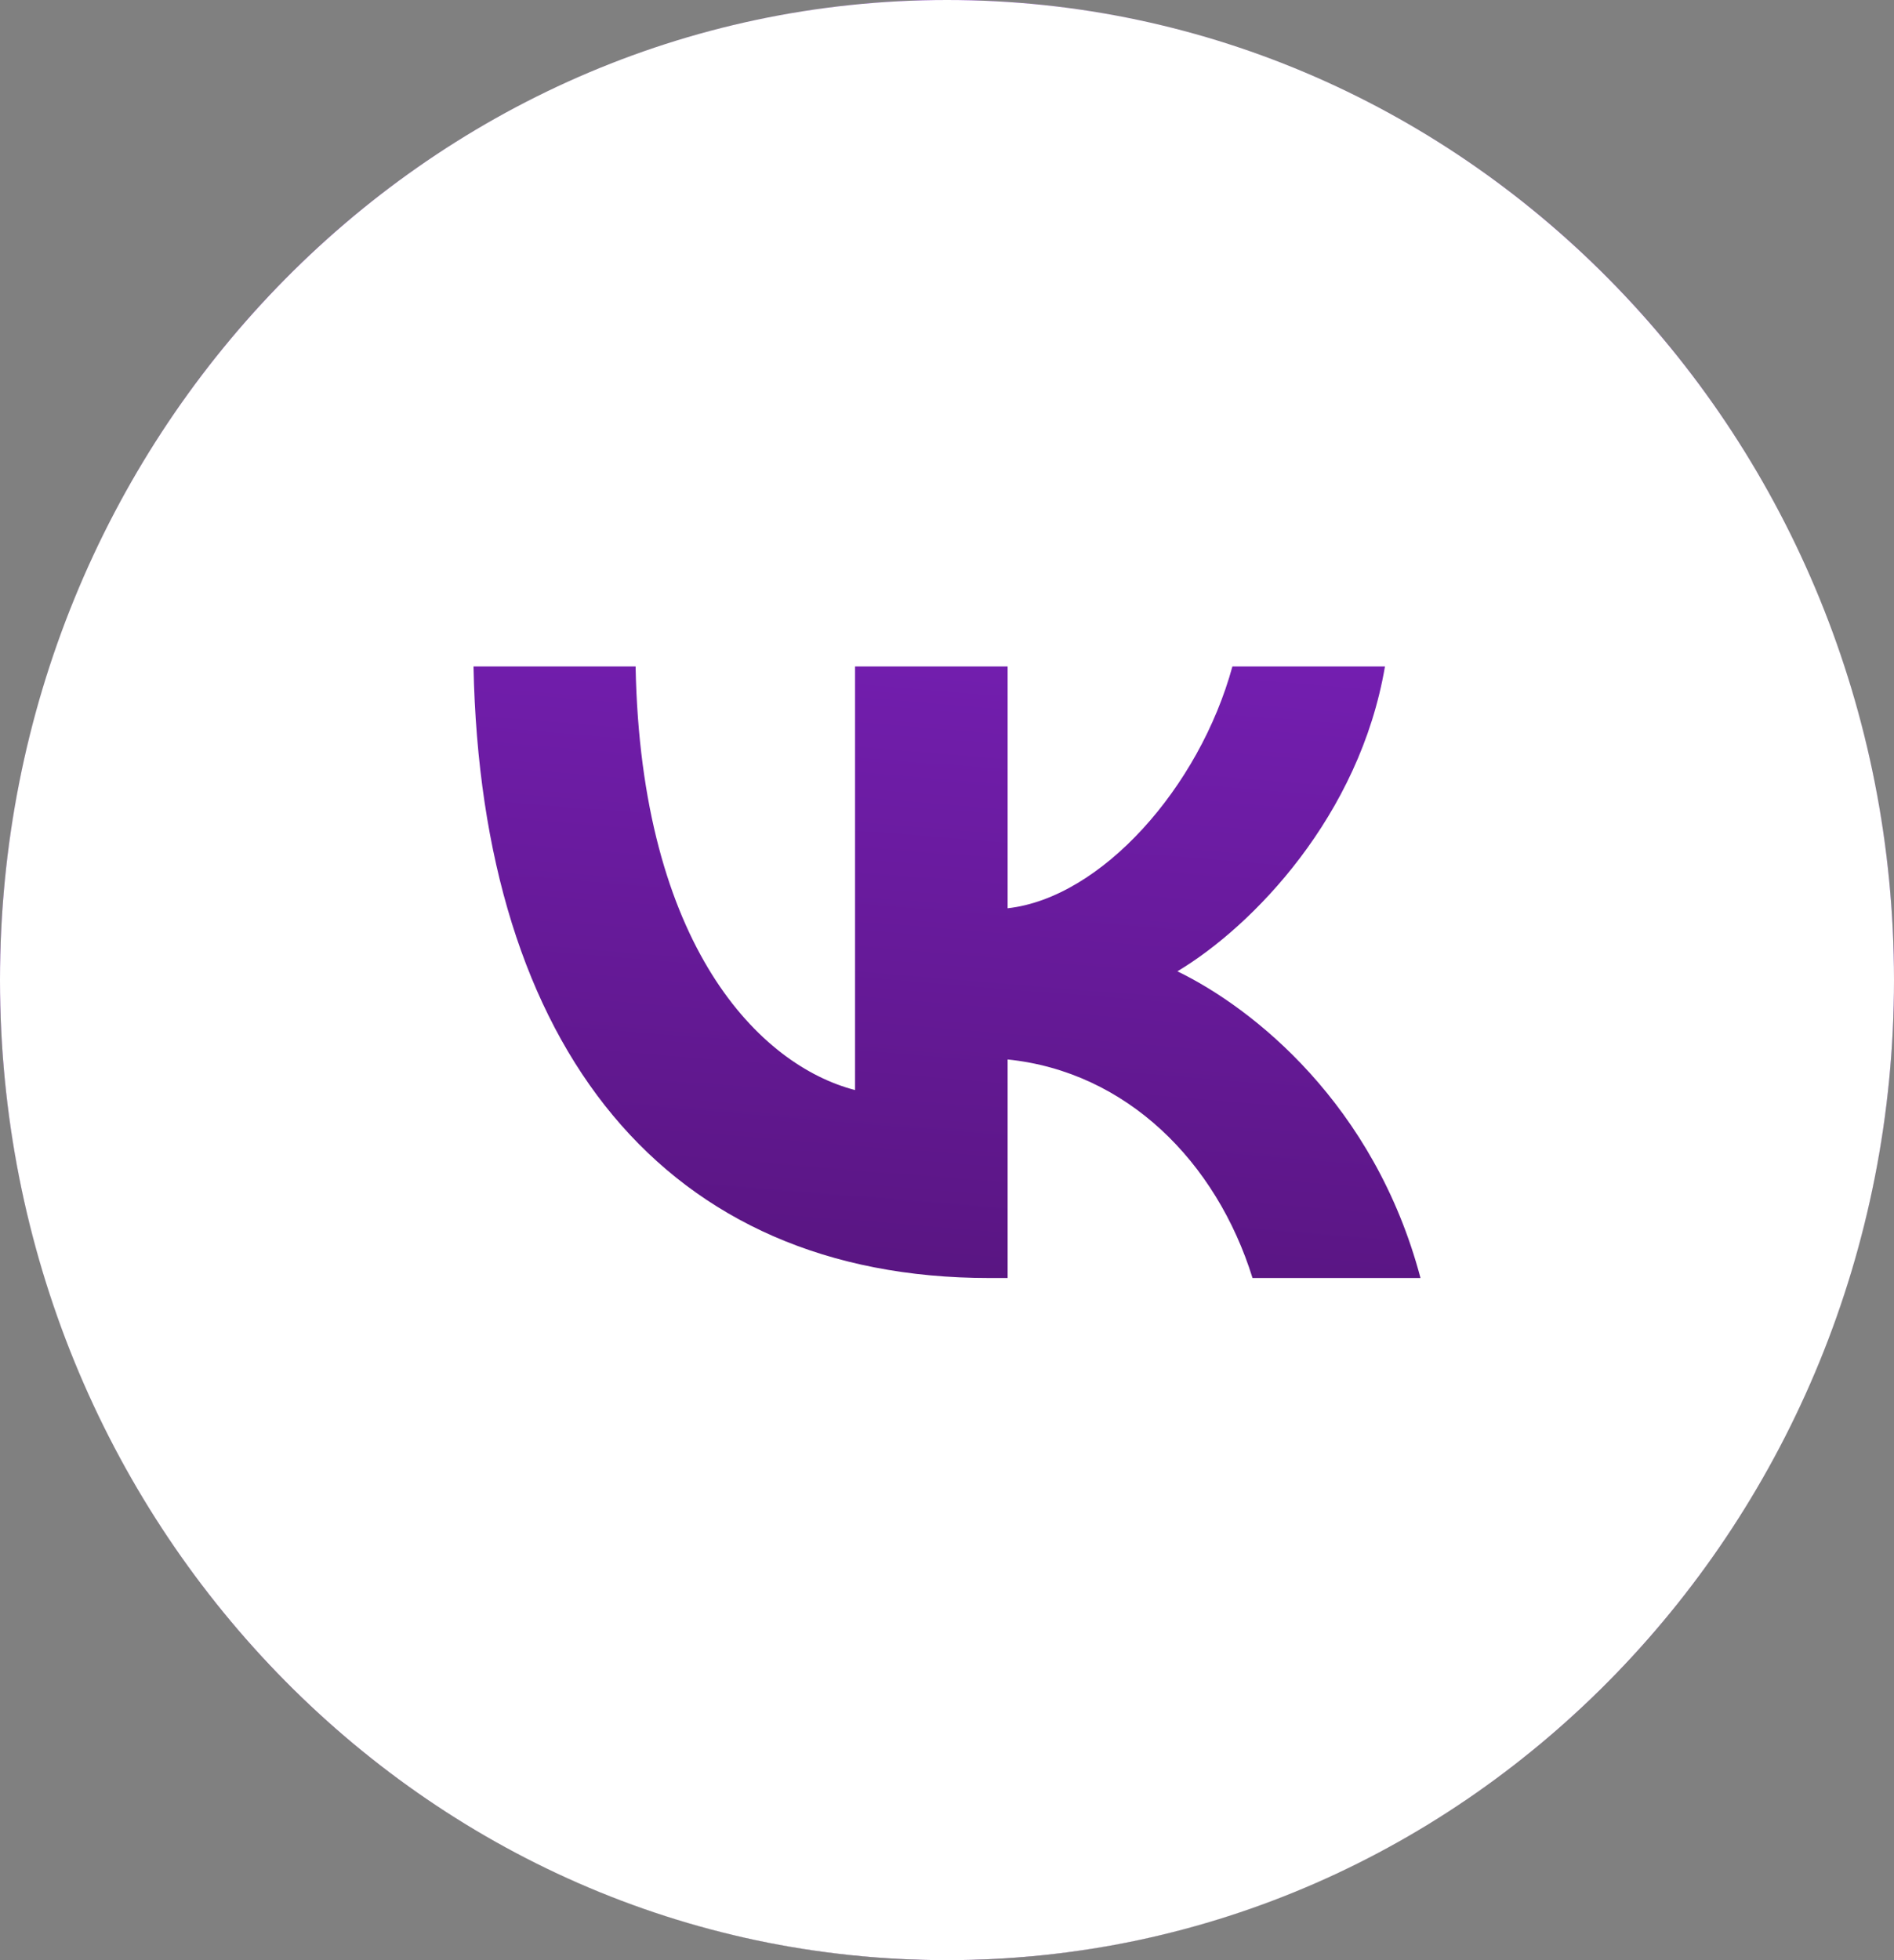
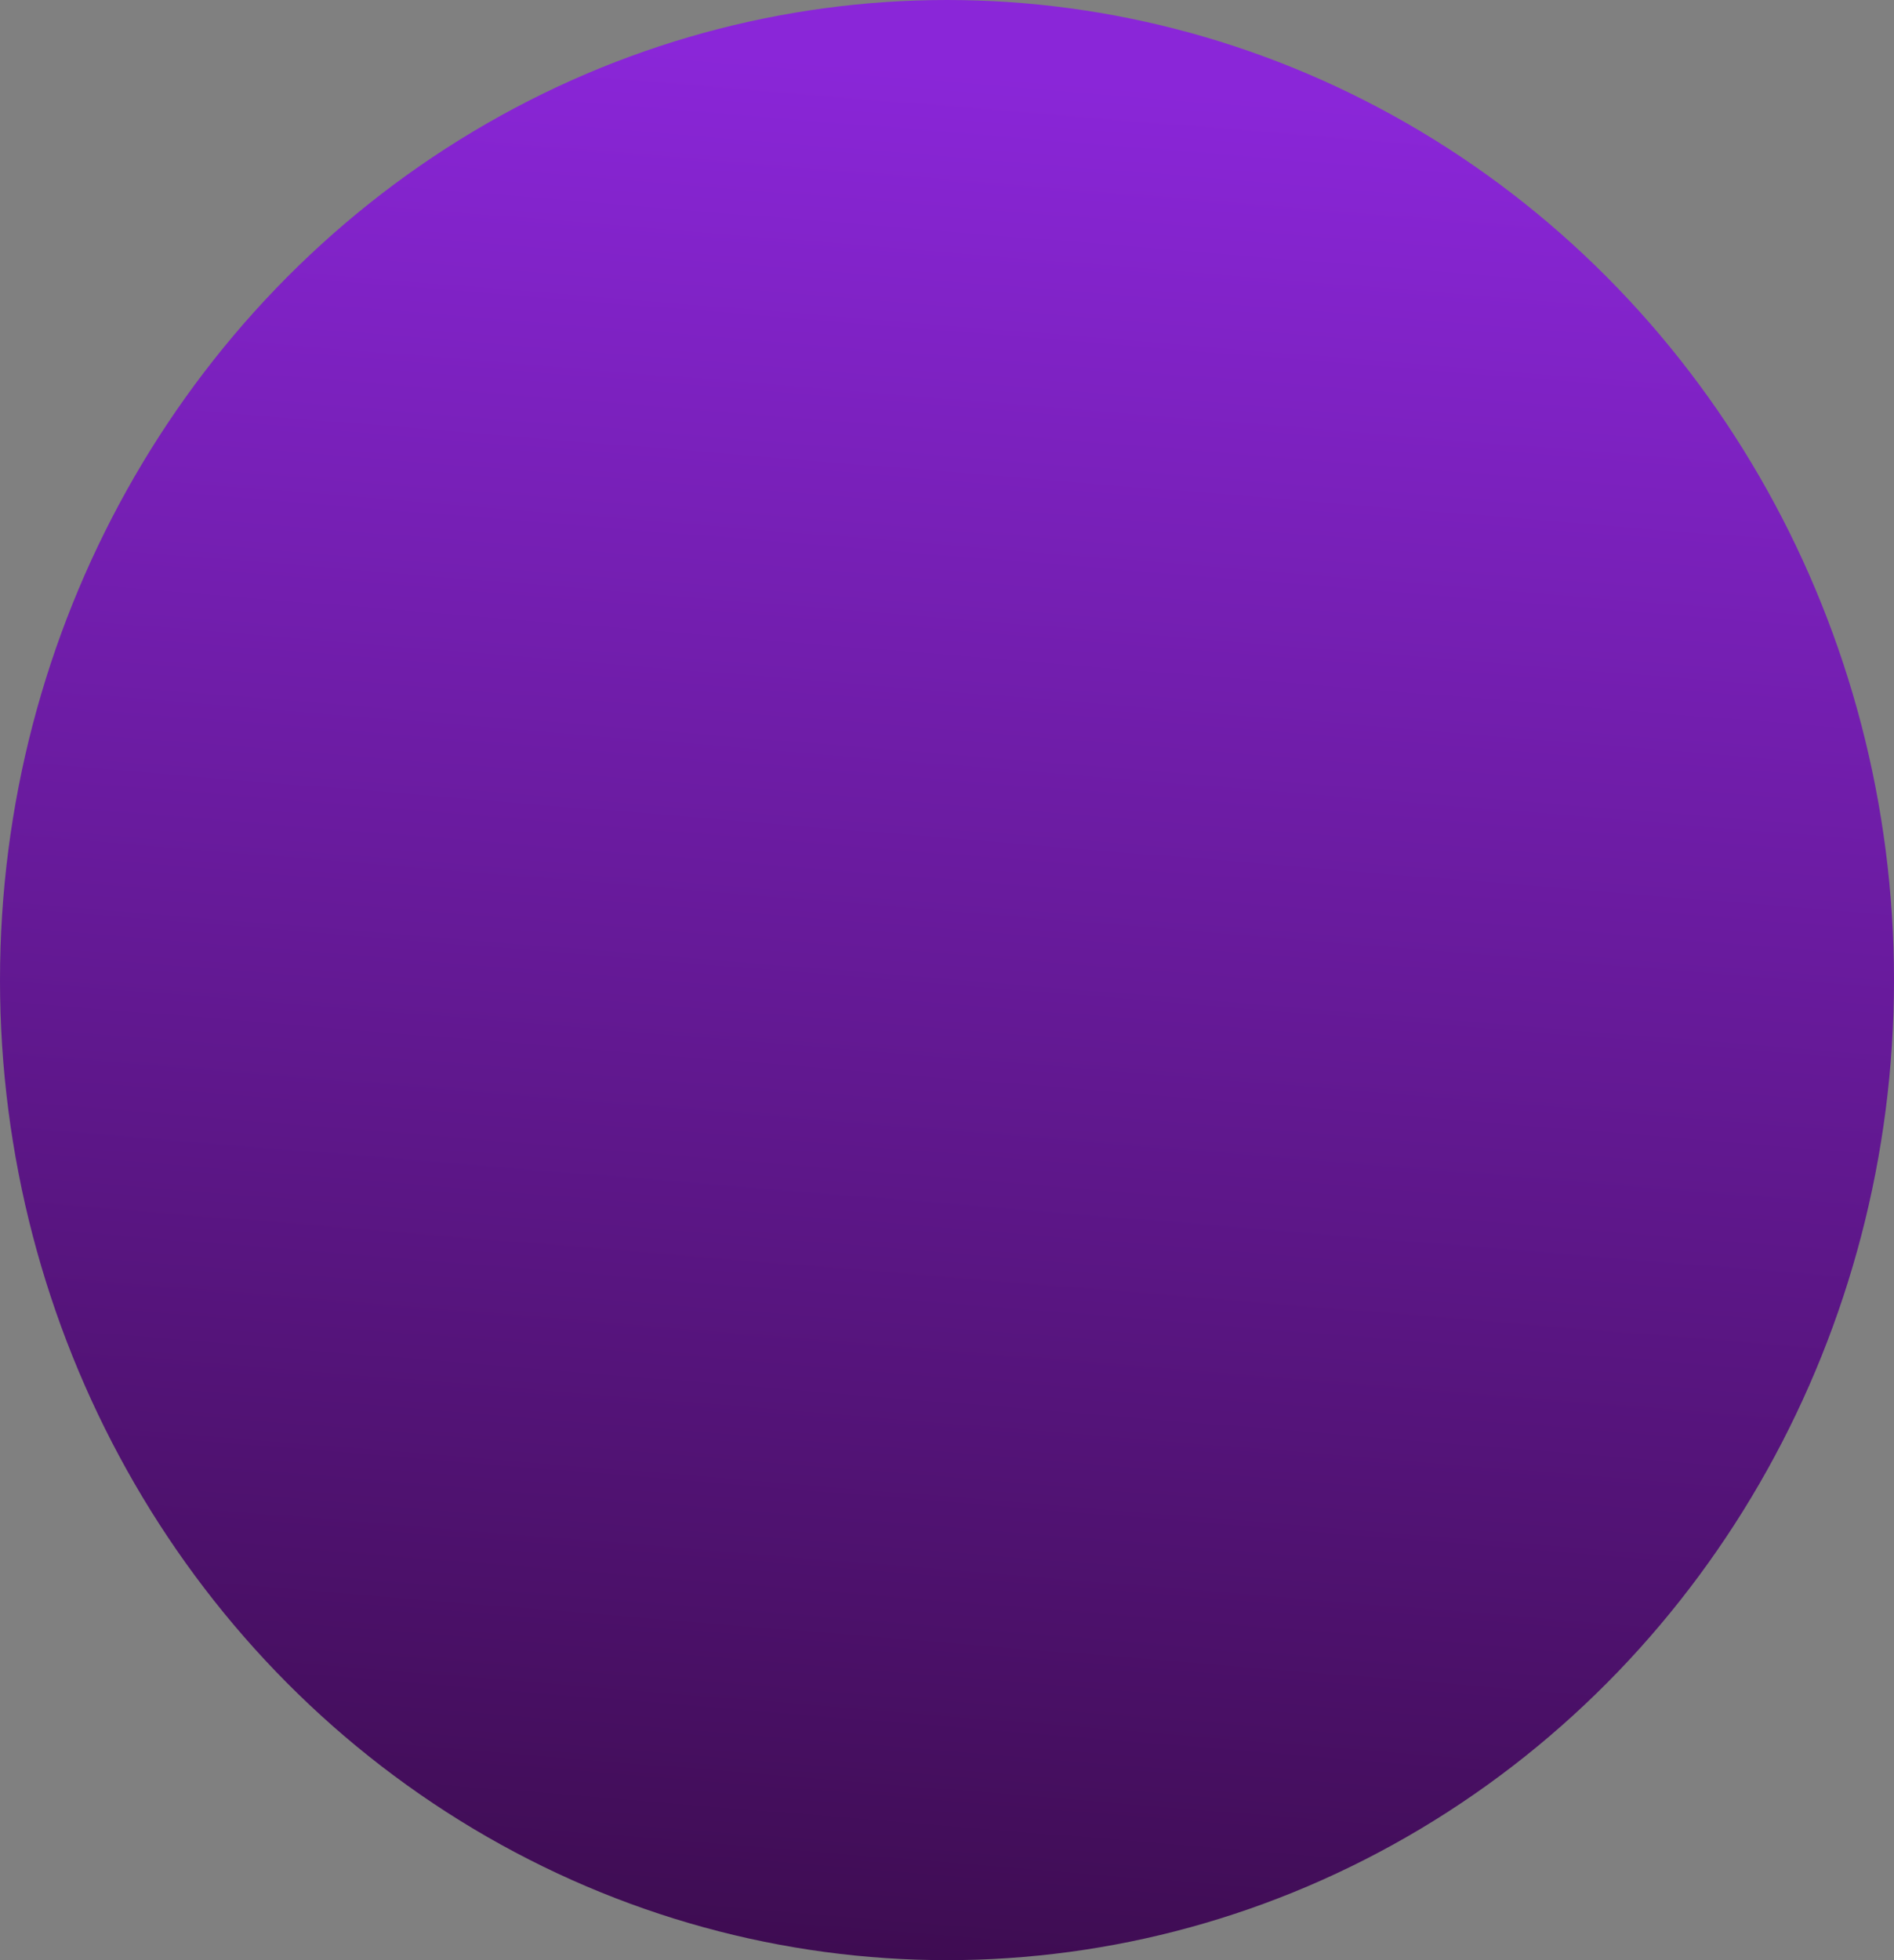
<svg xmlns="http://www.w3.org/2000/svg" width="29" height="30" viewBox="0 0 29 30" fill="none">
  <rect x="0" y="0" width="29" height="30" fill="#808080" stroke="none" />
  <g clip-path="url(#clip0_250_104)">
    <ellipse cx="14.5" cy="15" rx="14.5" ry="15" fill="url(#paint0_linear_250_104)" />
-     <path fill-rule="evenodd" clip-rule="evenodd" d="M14.5 30C22.508 30 29 23.284 29 15C29 6.716 22.508 0 14.5 0C6.492 0 0 6.716 0 15C0 23.284 6.492 30 14.5 30ZM7.25 10.2C7.368 16.046 10.193 19.56 15.148 19.56H15.428V16.215C17.249 16.402 18.625 17.78 19.178 19.56H21.75C21.044 16.899 19.187 15.428 18.028 14.866C19.187 14.172 20.817 12.486 21.206 10.2H18.87C18.363 12.055 16.859 13.742 15.428 13.901V10.2H13.092V16.683C11.643 16.309 9.813 14.491 9.732 10.2H7.25Z" fill="white" />
  </g>
  <defs>
    <linearGradient id="paint0_linear_250_104" x1="23.656" y1="1.812" x2="20.749" y2="37.409" gradientUnits="userSpaceOnUse">
      <stop stop-color="#8A26D8" />
      <stop offset="1" stop-color="#2C0632" />
    </linearGradient>
    <clipPath id="clip0_250_104">
      <rect width="29" height="30" fill="white" />
    </clipPath>
  </defs>
</svg>